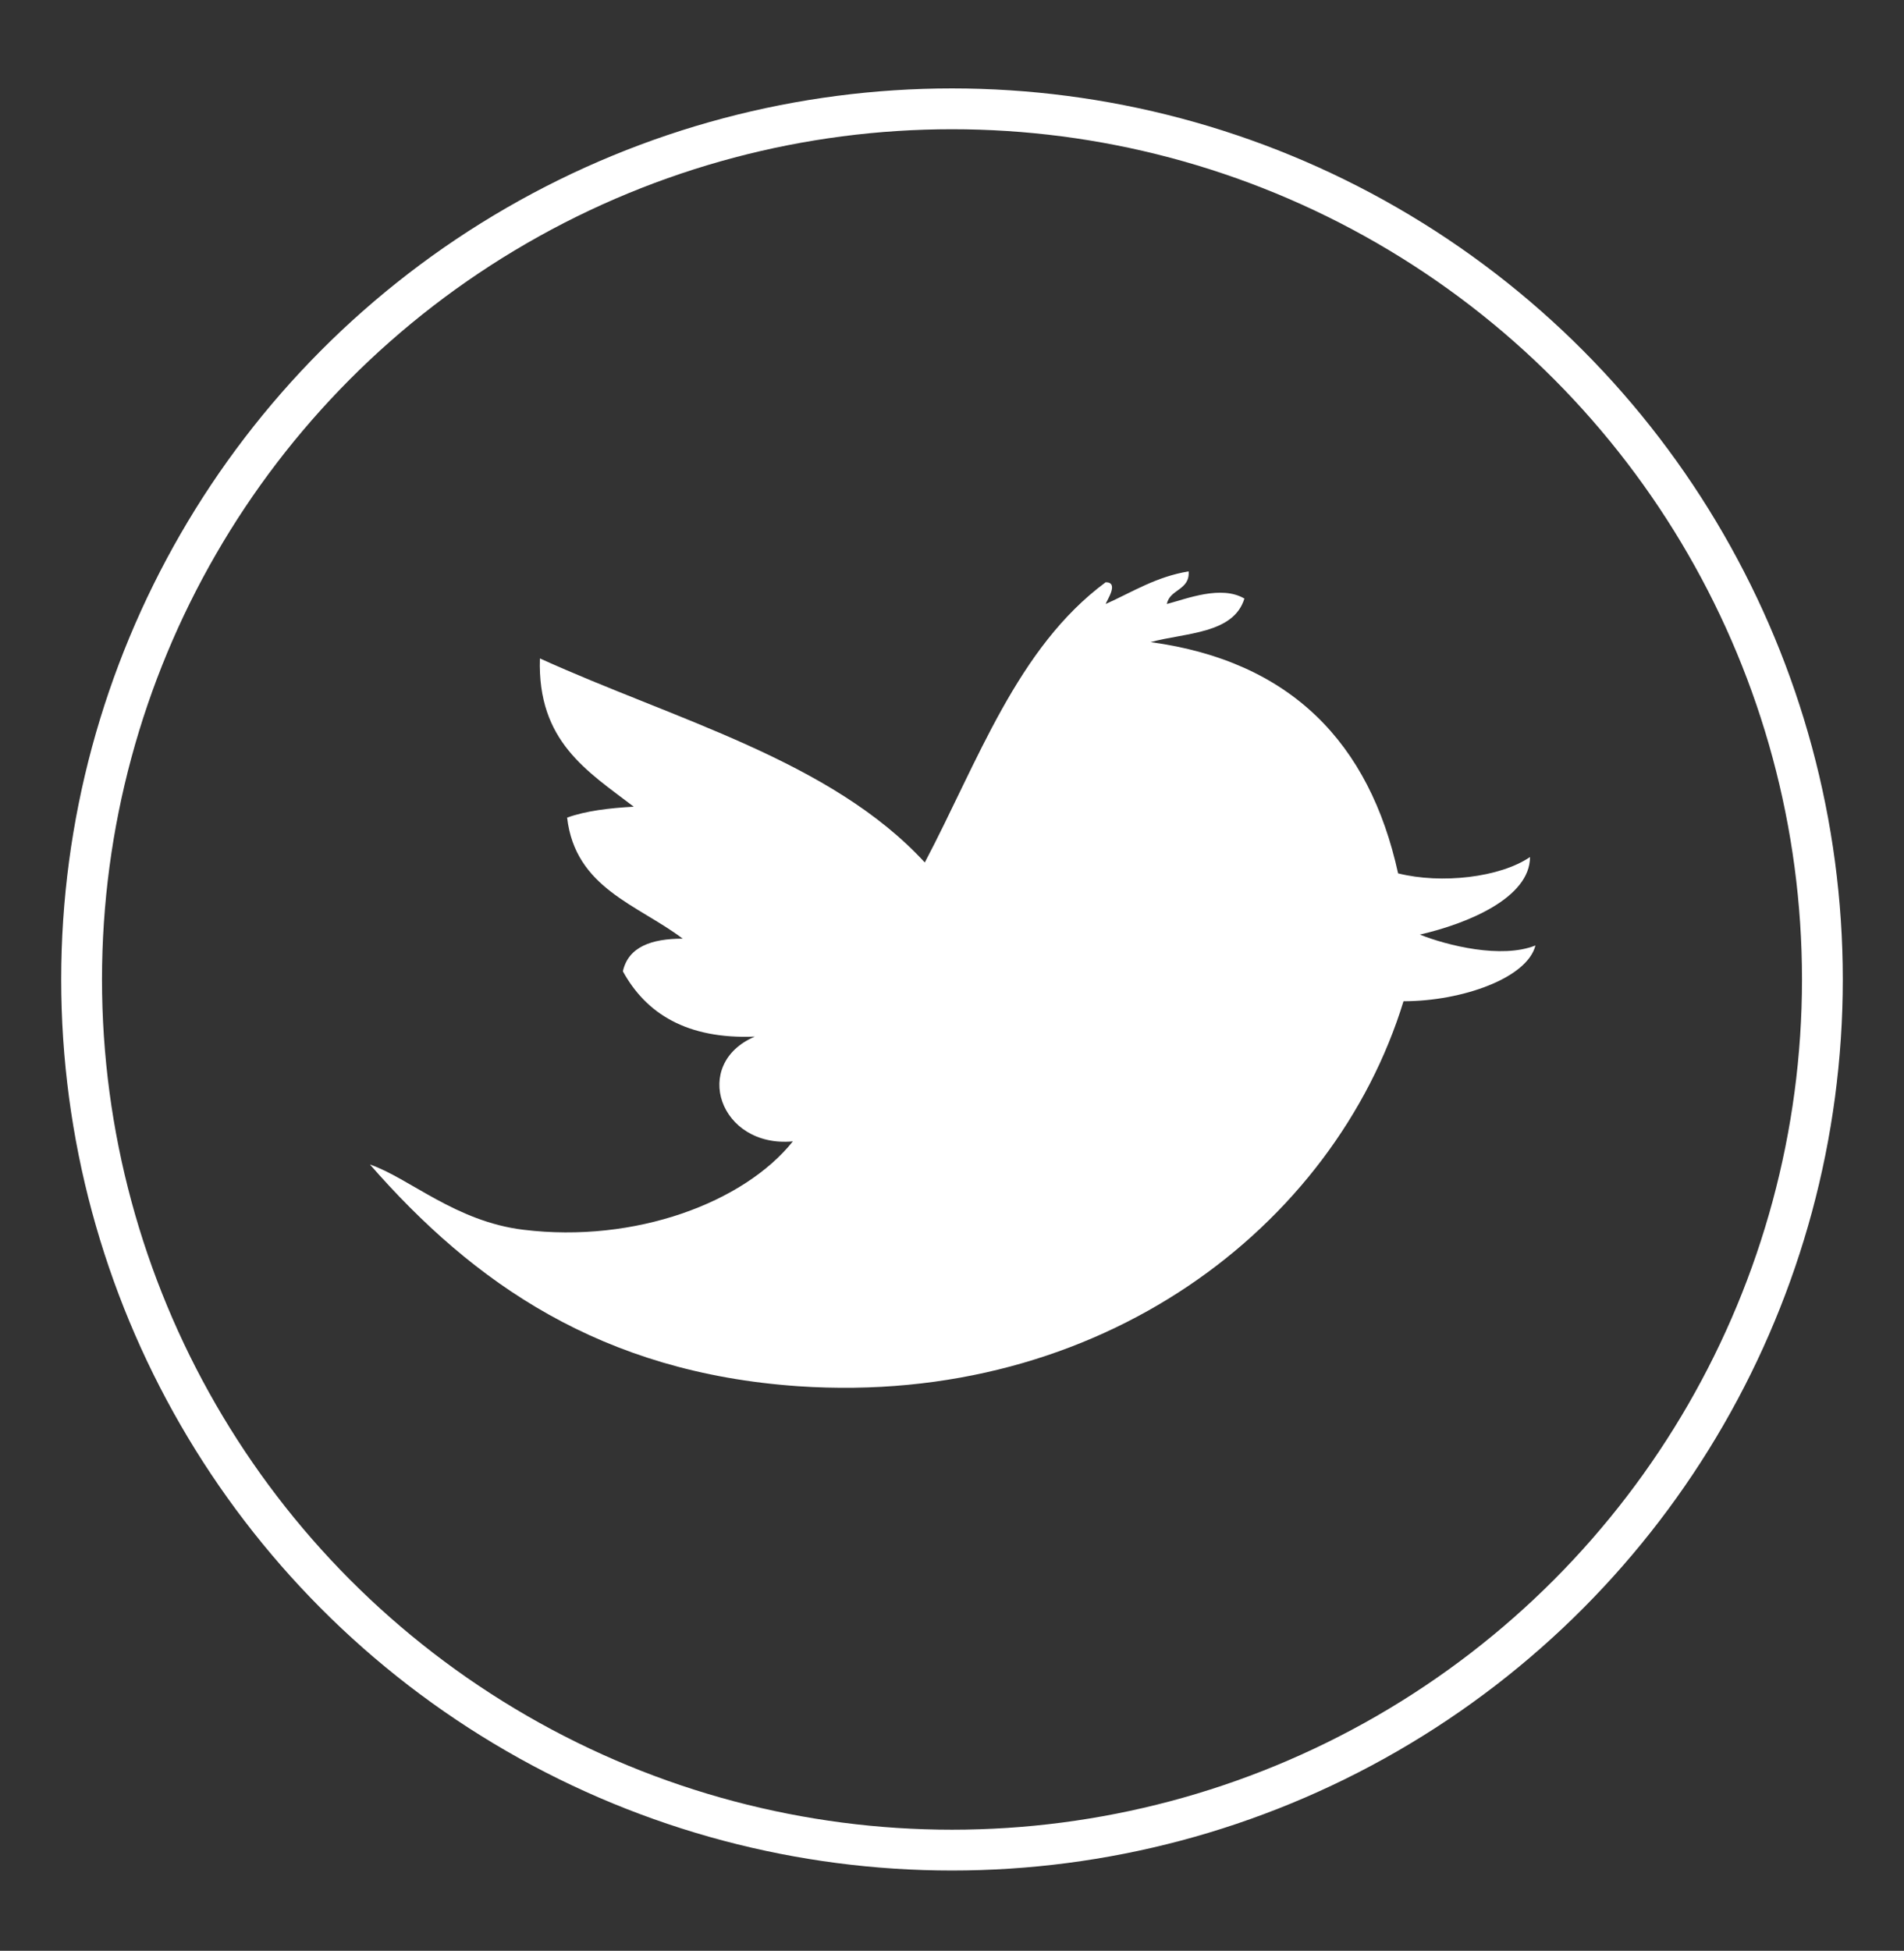
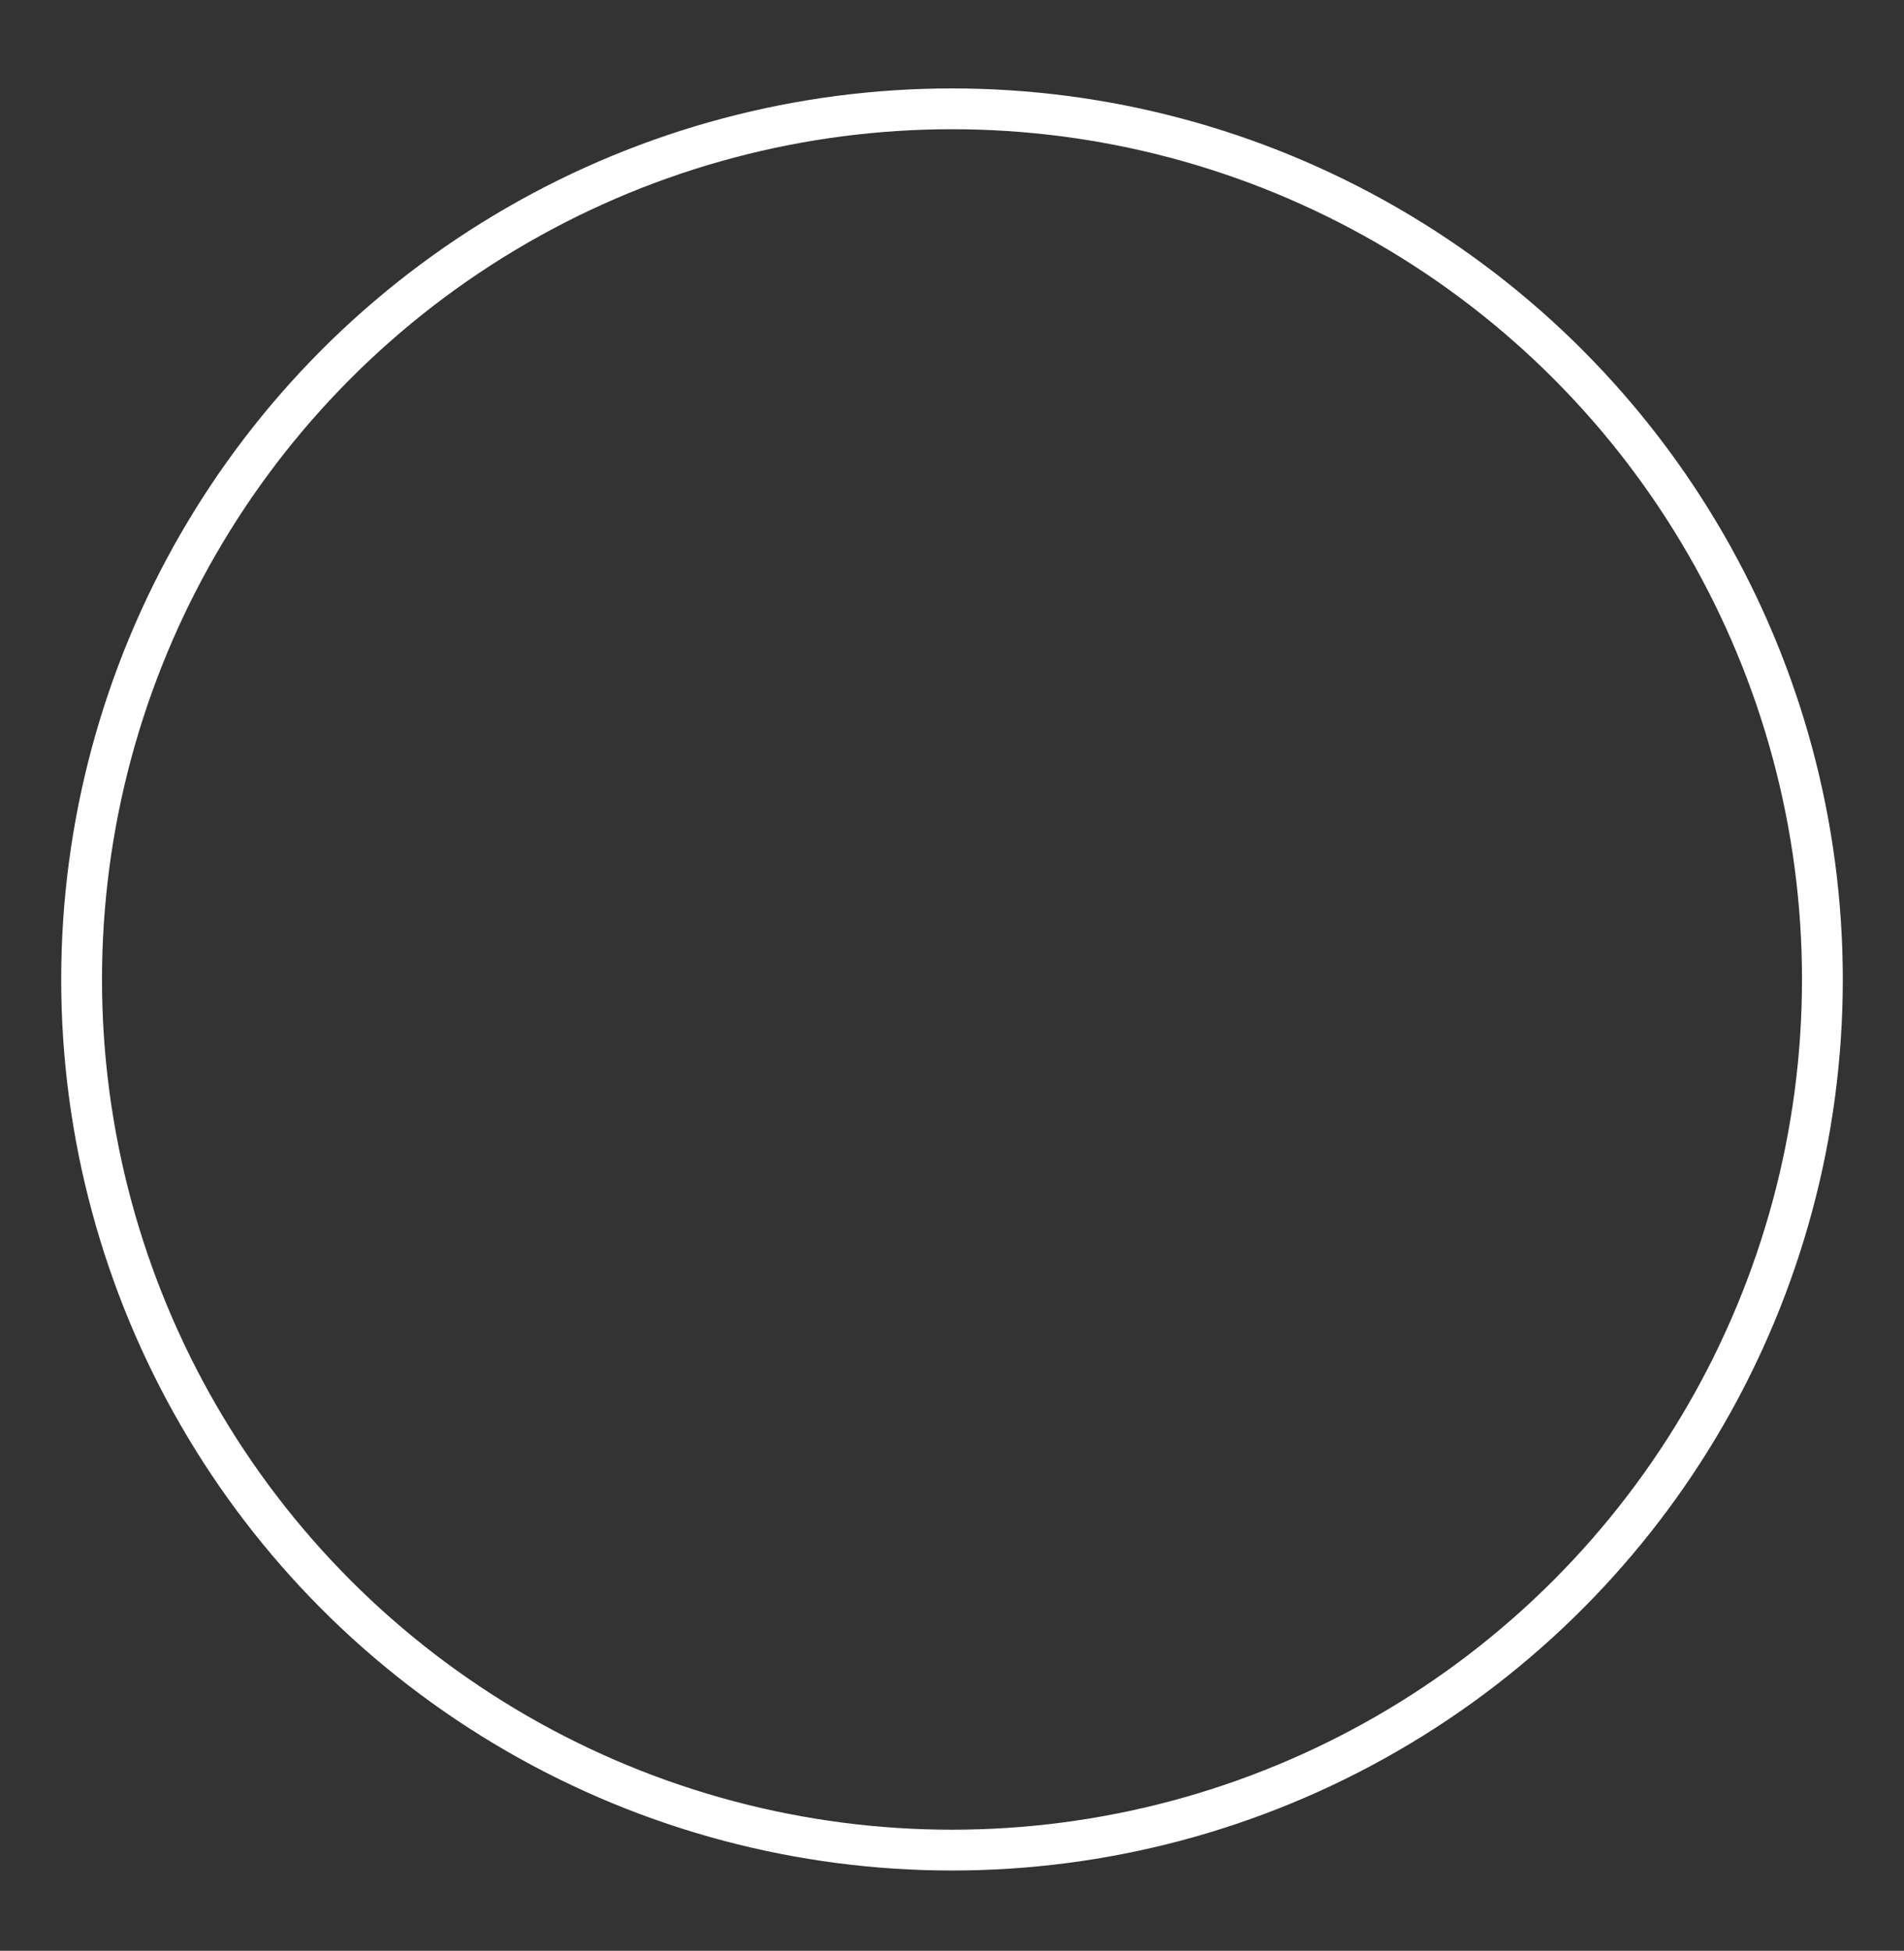
<svg xmlns="http://www.w3.org/2000/svg" version="1.1" id="Layer_1" x="0px" y="0px" viewBox="0 0 140 143.4" style="enable-background:new 0 0 140 143.4;" xml:space="preserve">
  <rect x="0" y="0" width="140" height="143.4" fill="#333333" stroke="none" />
  <style type="text/css">
	.st0{fill:none;stroke:#FFFFFF;stroke-width:3;stroke-miterlimit:10;}
	.st1{fill-rule:evenodd;clip-rule:evenodd;fill:#FFFFFF;}
</style>
  <g>
    <g>
      <g>
        <circle class="st0" cx="70" cy="72" r="64" />
      </g>
    </g>
-     <path class="st1" d="M58.7,101.9c22.2,1.5,39.4-11.7,44.5-28.3c4.3,0,9.1-1.7,9.7-4.1c-2.5,1-6.5,0-8.5-0.8   c3.5-0.8,8.1-2.7,8.1-5.7c-2.2,1.5-6.5,2-9.7,1.2c-2.1-9.6-7.9-15.6-18.2-17c2.6-0.7,6.1-0.6,6.9-3.2c-1.7-1-4.2,0-5.7,0.4   c0.2-1.1,1.7-1,1.6-2.4c-2.4,0.4-4.1,1.5-6.1,2.4c0.1-0.3,1-1.6,0-1.6C74.8,47.6,71.9,56,68,63.4c-6.9-7.5-18.4-10.5-28.3-15   c-0.2,6.1,3.5,8.3,6.9,10.9c-1.8,0.1-3.5,0.3-4.9,0.8c0.6,5.2,5.2,6.4,8.5,8.9c-2.3,0-4,0.6-4.4,2.4c1.7,3.1,4.7,5,9.7,4.8   c-4.7,2-2.6,8.2,2.8,7.7c-3.6,4.5-11.6,7.5-19.8,6.5c-5-0.6-8.4-3.8-11.3-4.8C34.8,94.3,44.2,100.9,58.7,101.9" />
  </g>
</svg>